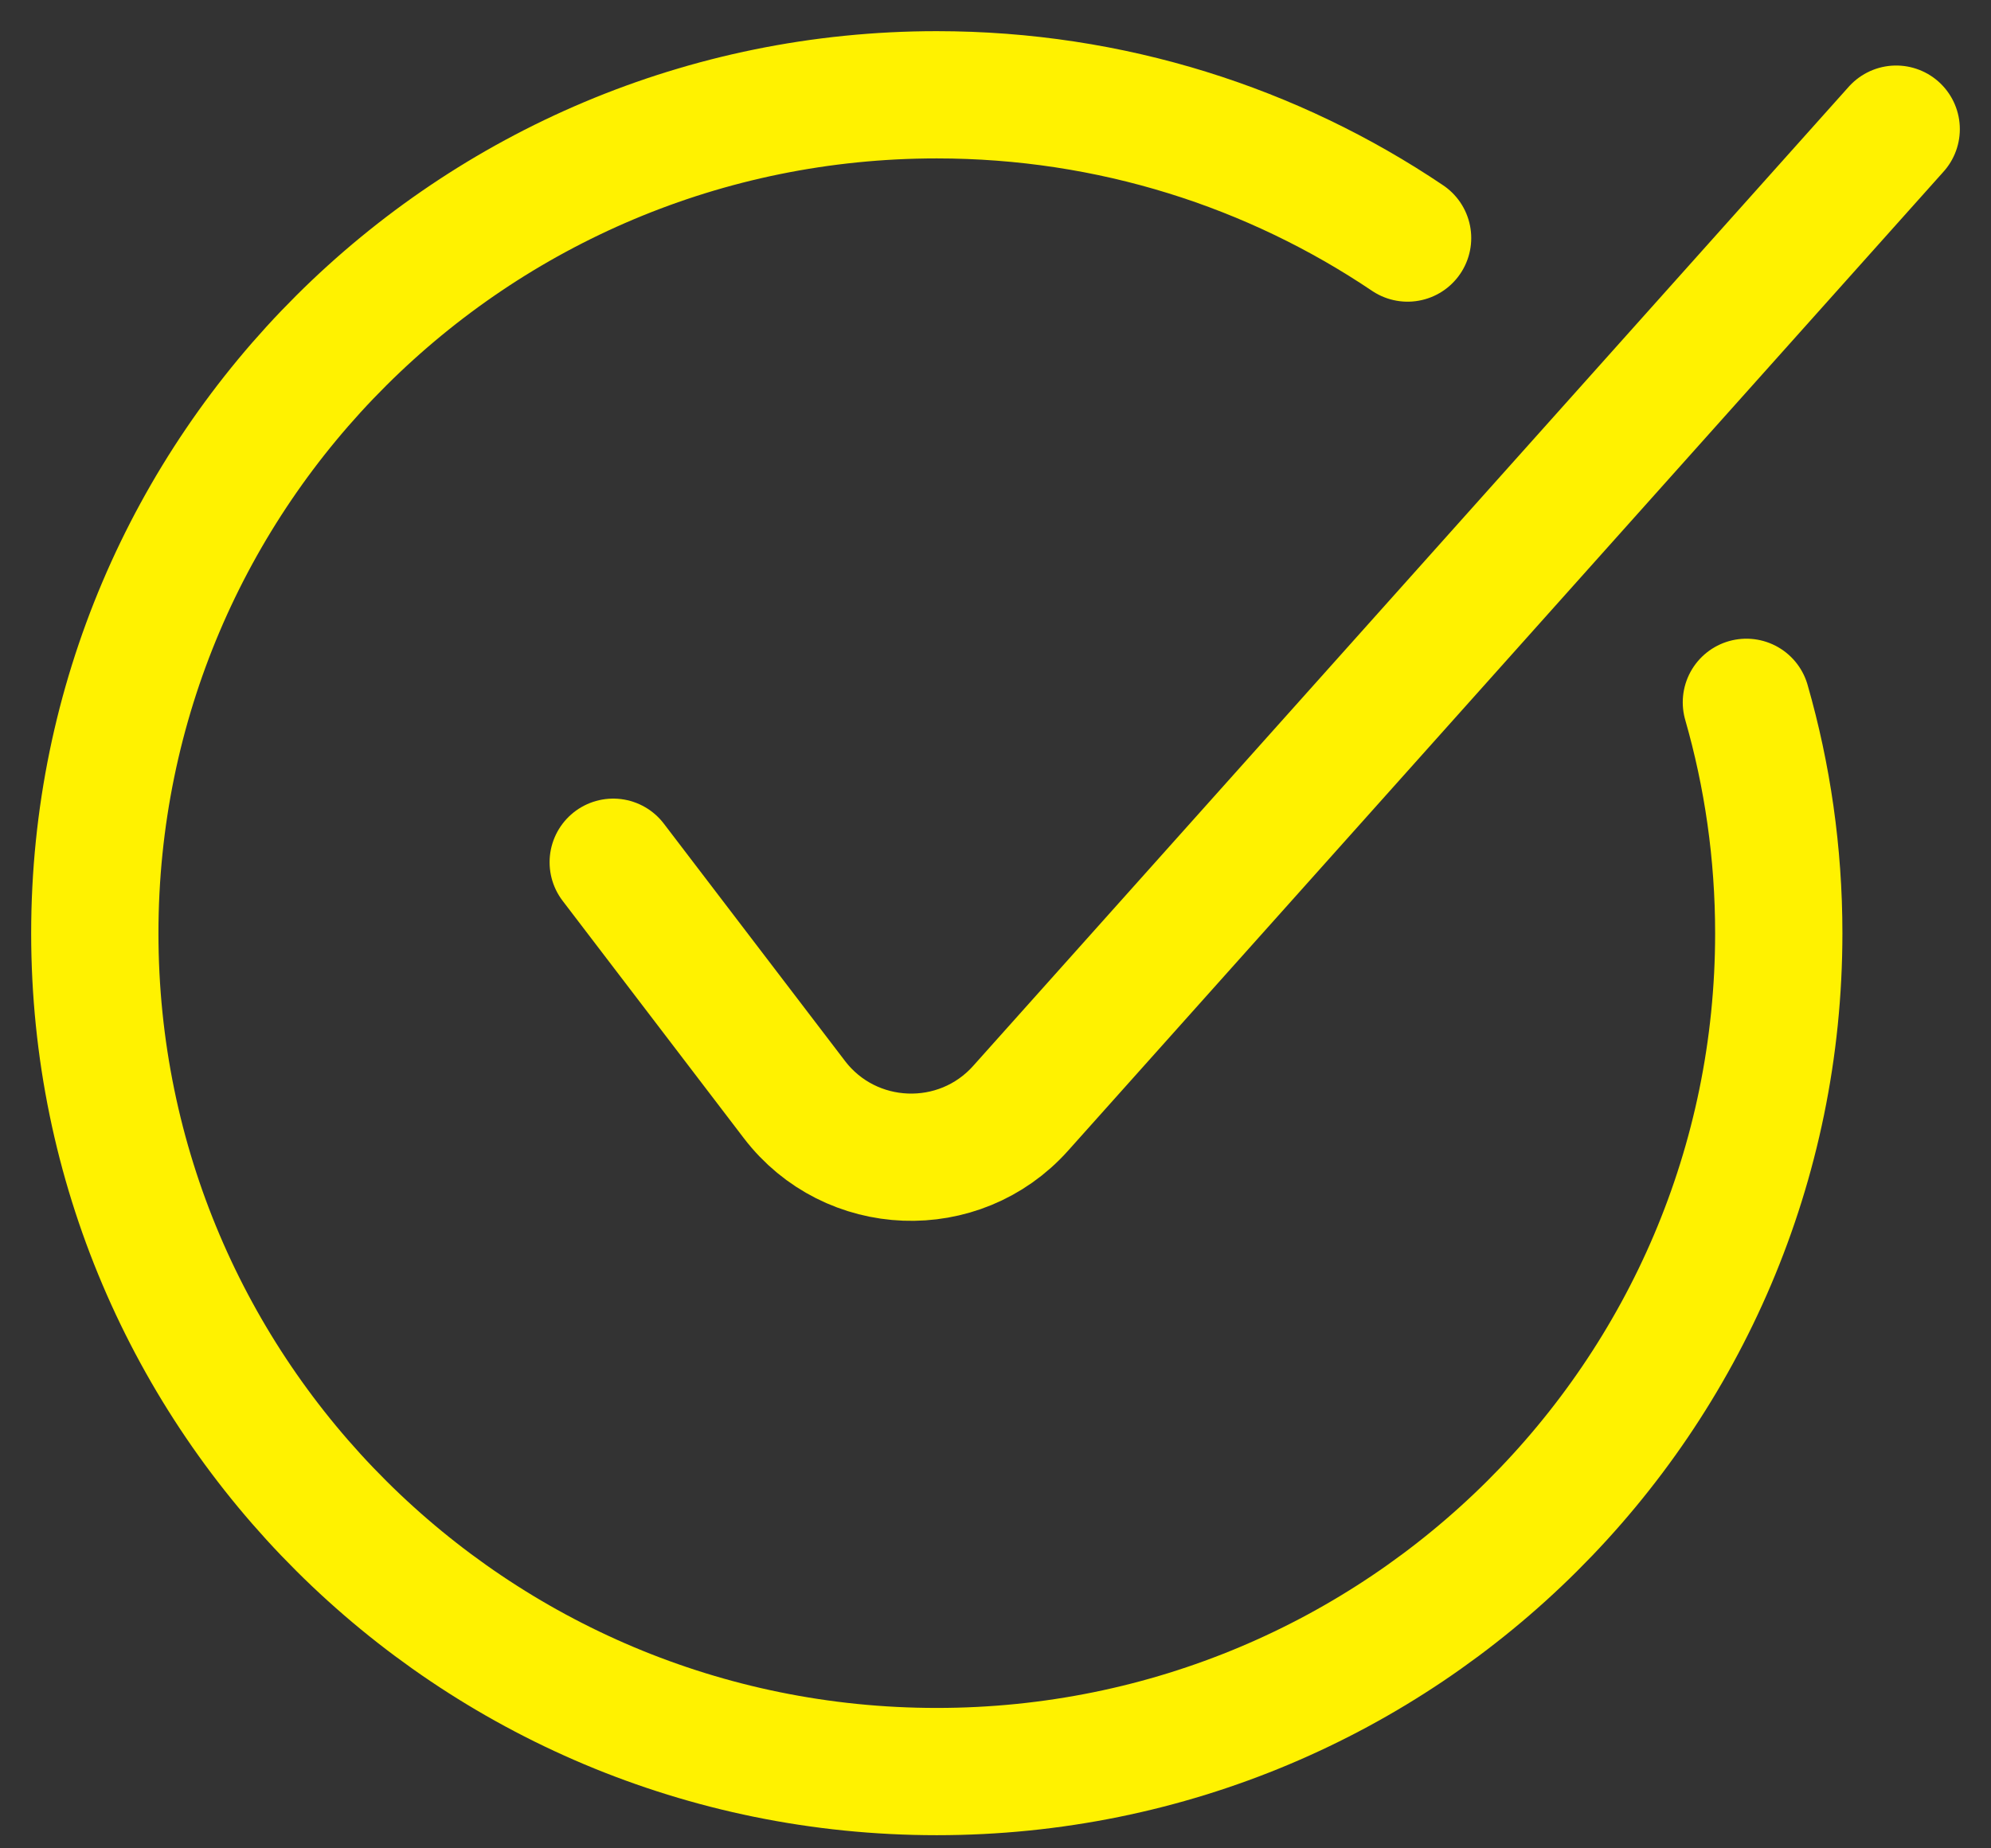
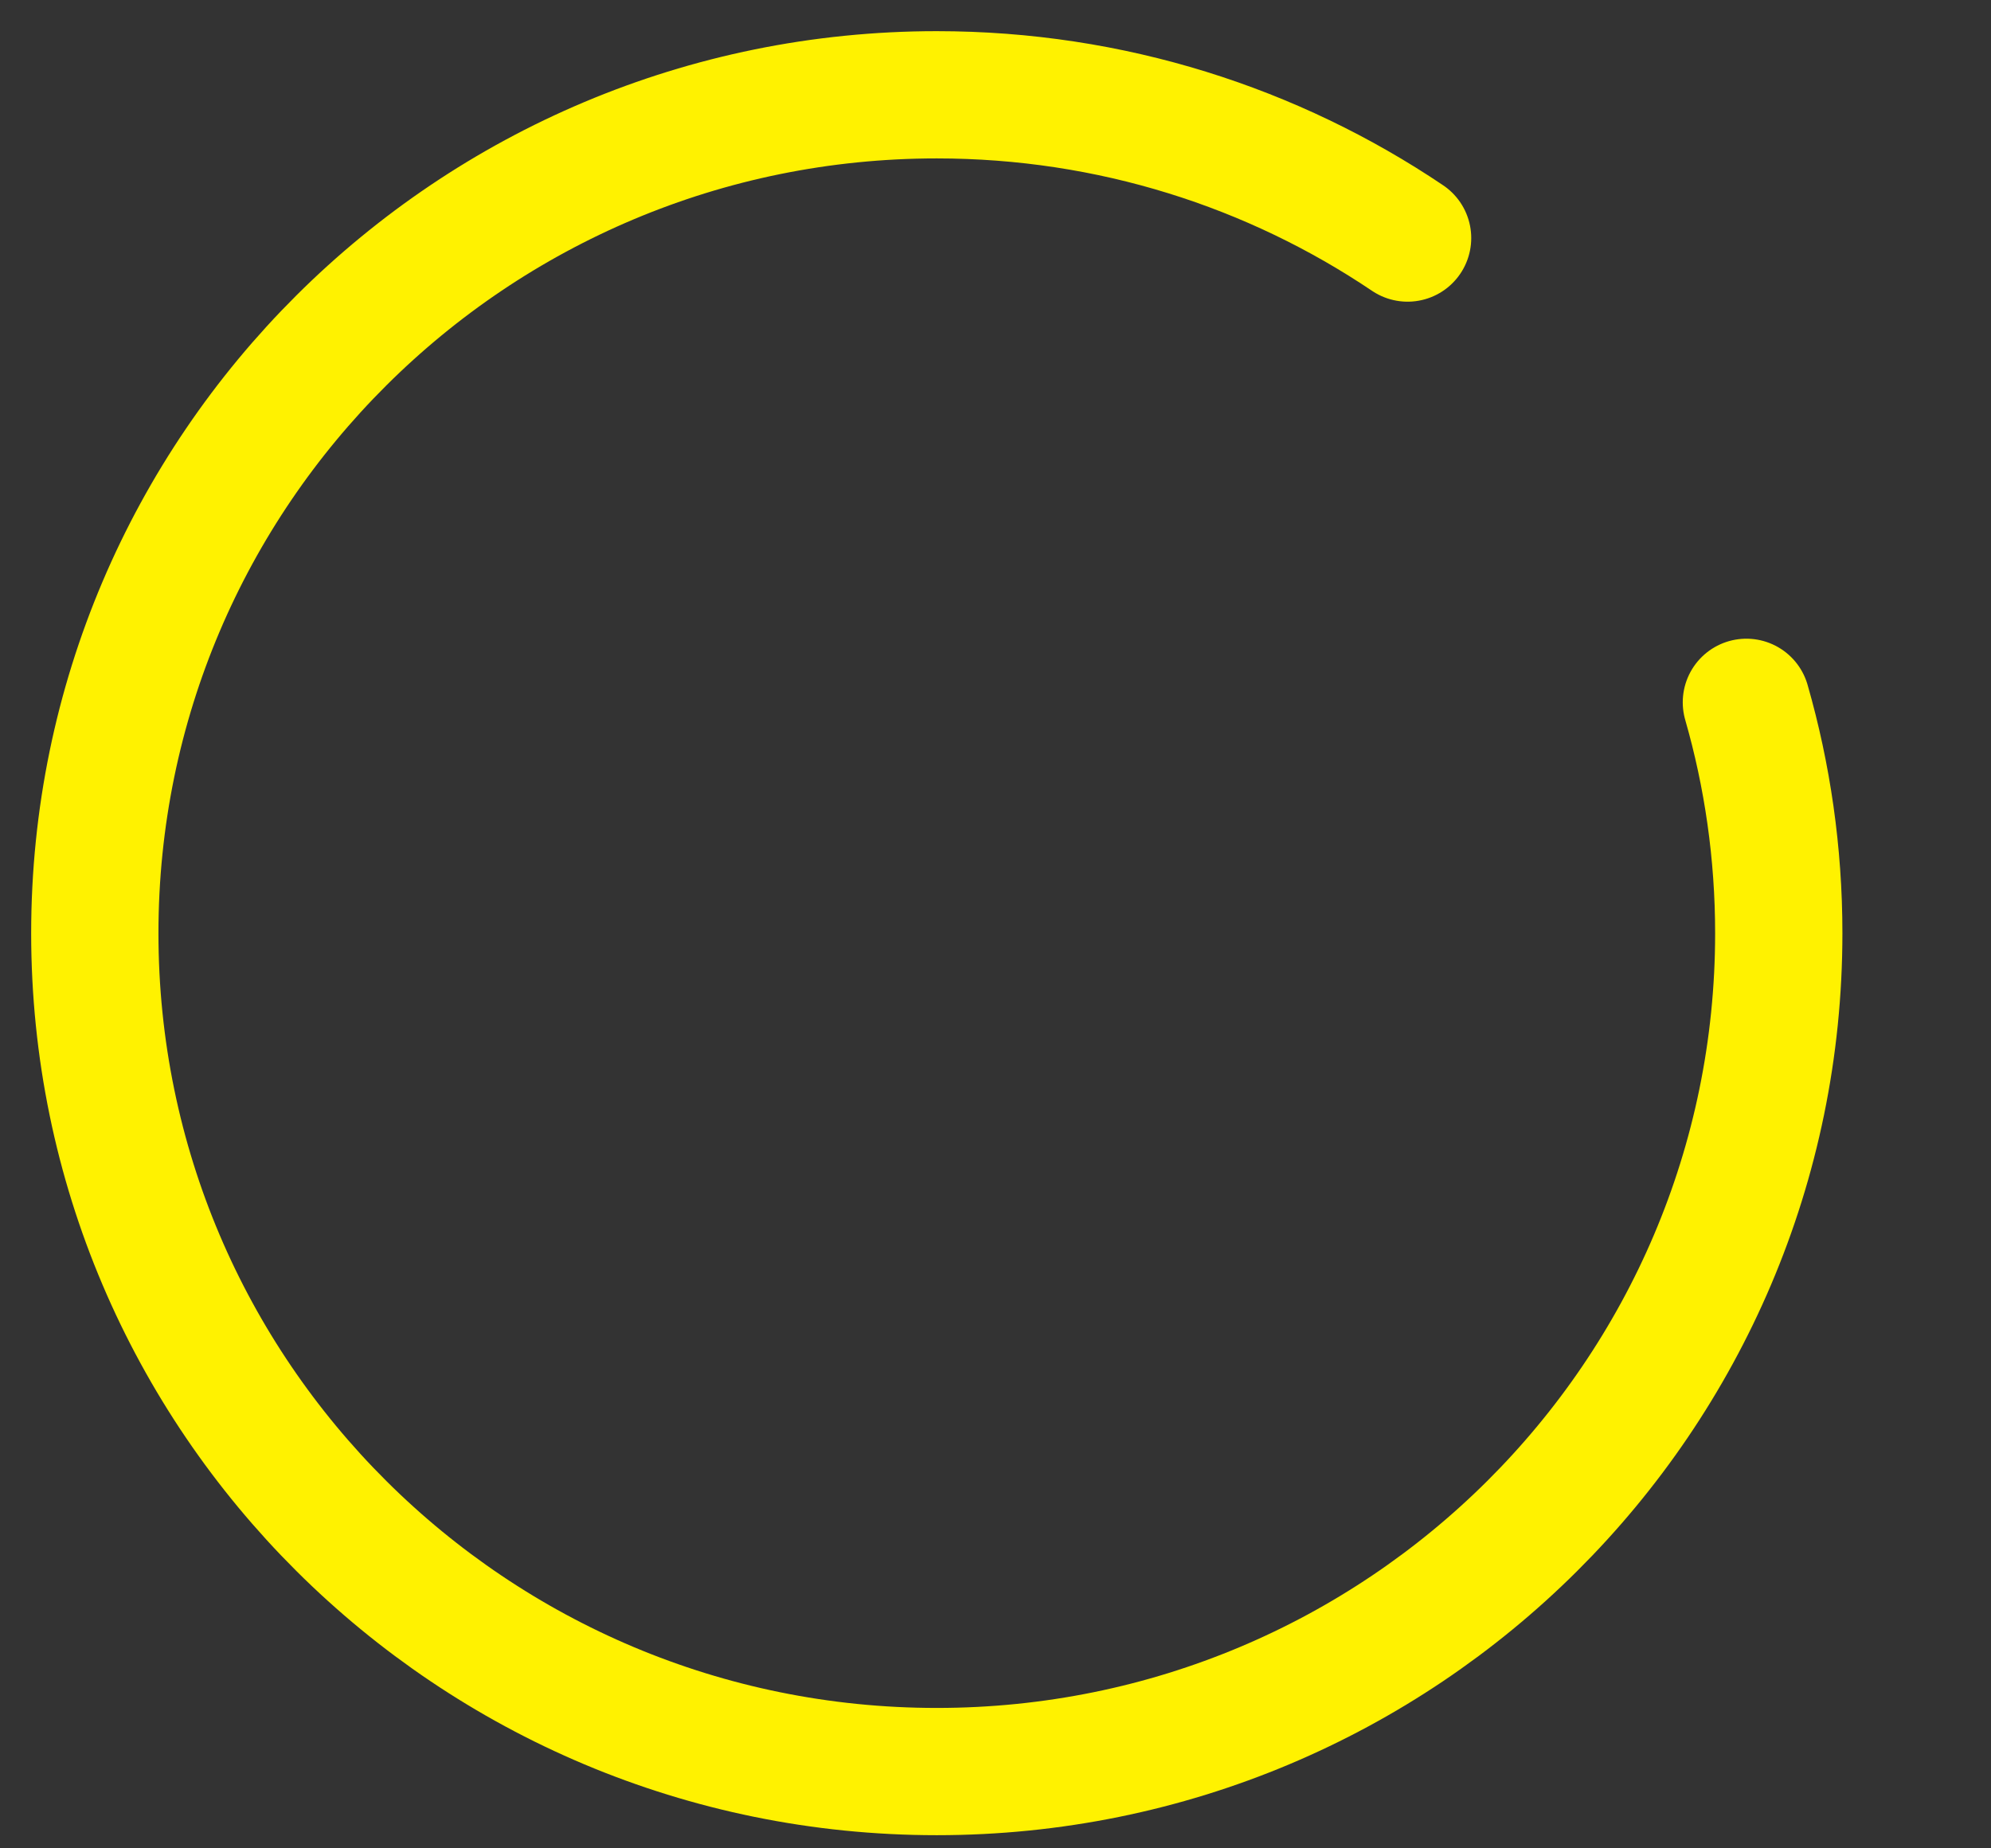
<svg xmlns="http://www.w3.org/2000/svg" width="42" height="39" viewBox="0 0 42 39" fill="none">
  <rect x="0" y="0" width="42" height="39" fill="#333333" stroke="none" />
  <path d="M36.84 14.819C37.284 16.365 37.523 18 37.523 19.691C37.523 29.462 29.571 37.38 19.761 37.38C9.952 37.38 2 29.462 2 19.691C2 9.921 9.952 2 19.761 2C23.439 2 26.857 3.113 29.693 5.023" stroke="#fff200" stroke-width="2.685" stroke-miterlimit="10" stroke-linecap="round" stroke-linejoin="round" />
-   <path d="M12.936 18.193L16.758 23.201C17.938 24.745 20.236 24.833 21.53 23.385L40 2.725" stroke="#fff200" stroke-width="2.685" stroke-miterlimit="10" stroke-linecap="round" stroke-linejoin="round" />
</svg>